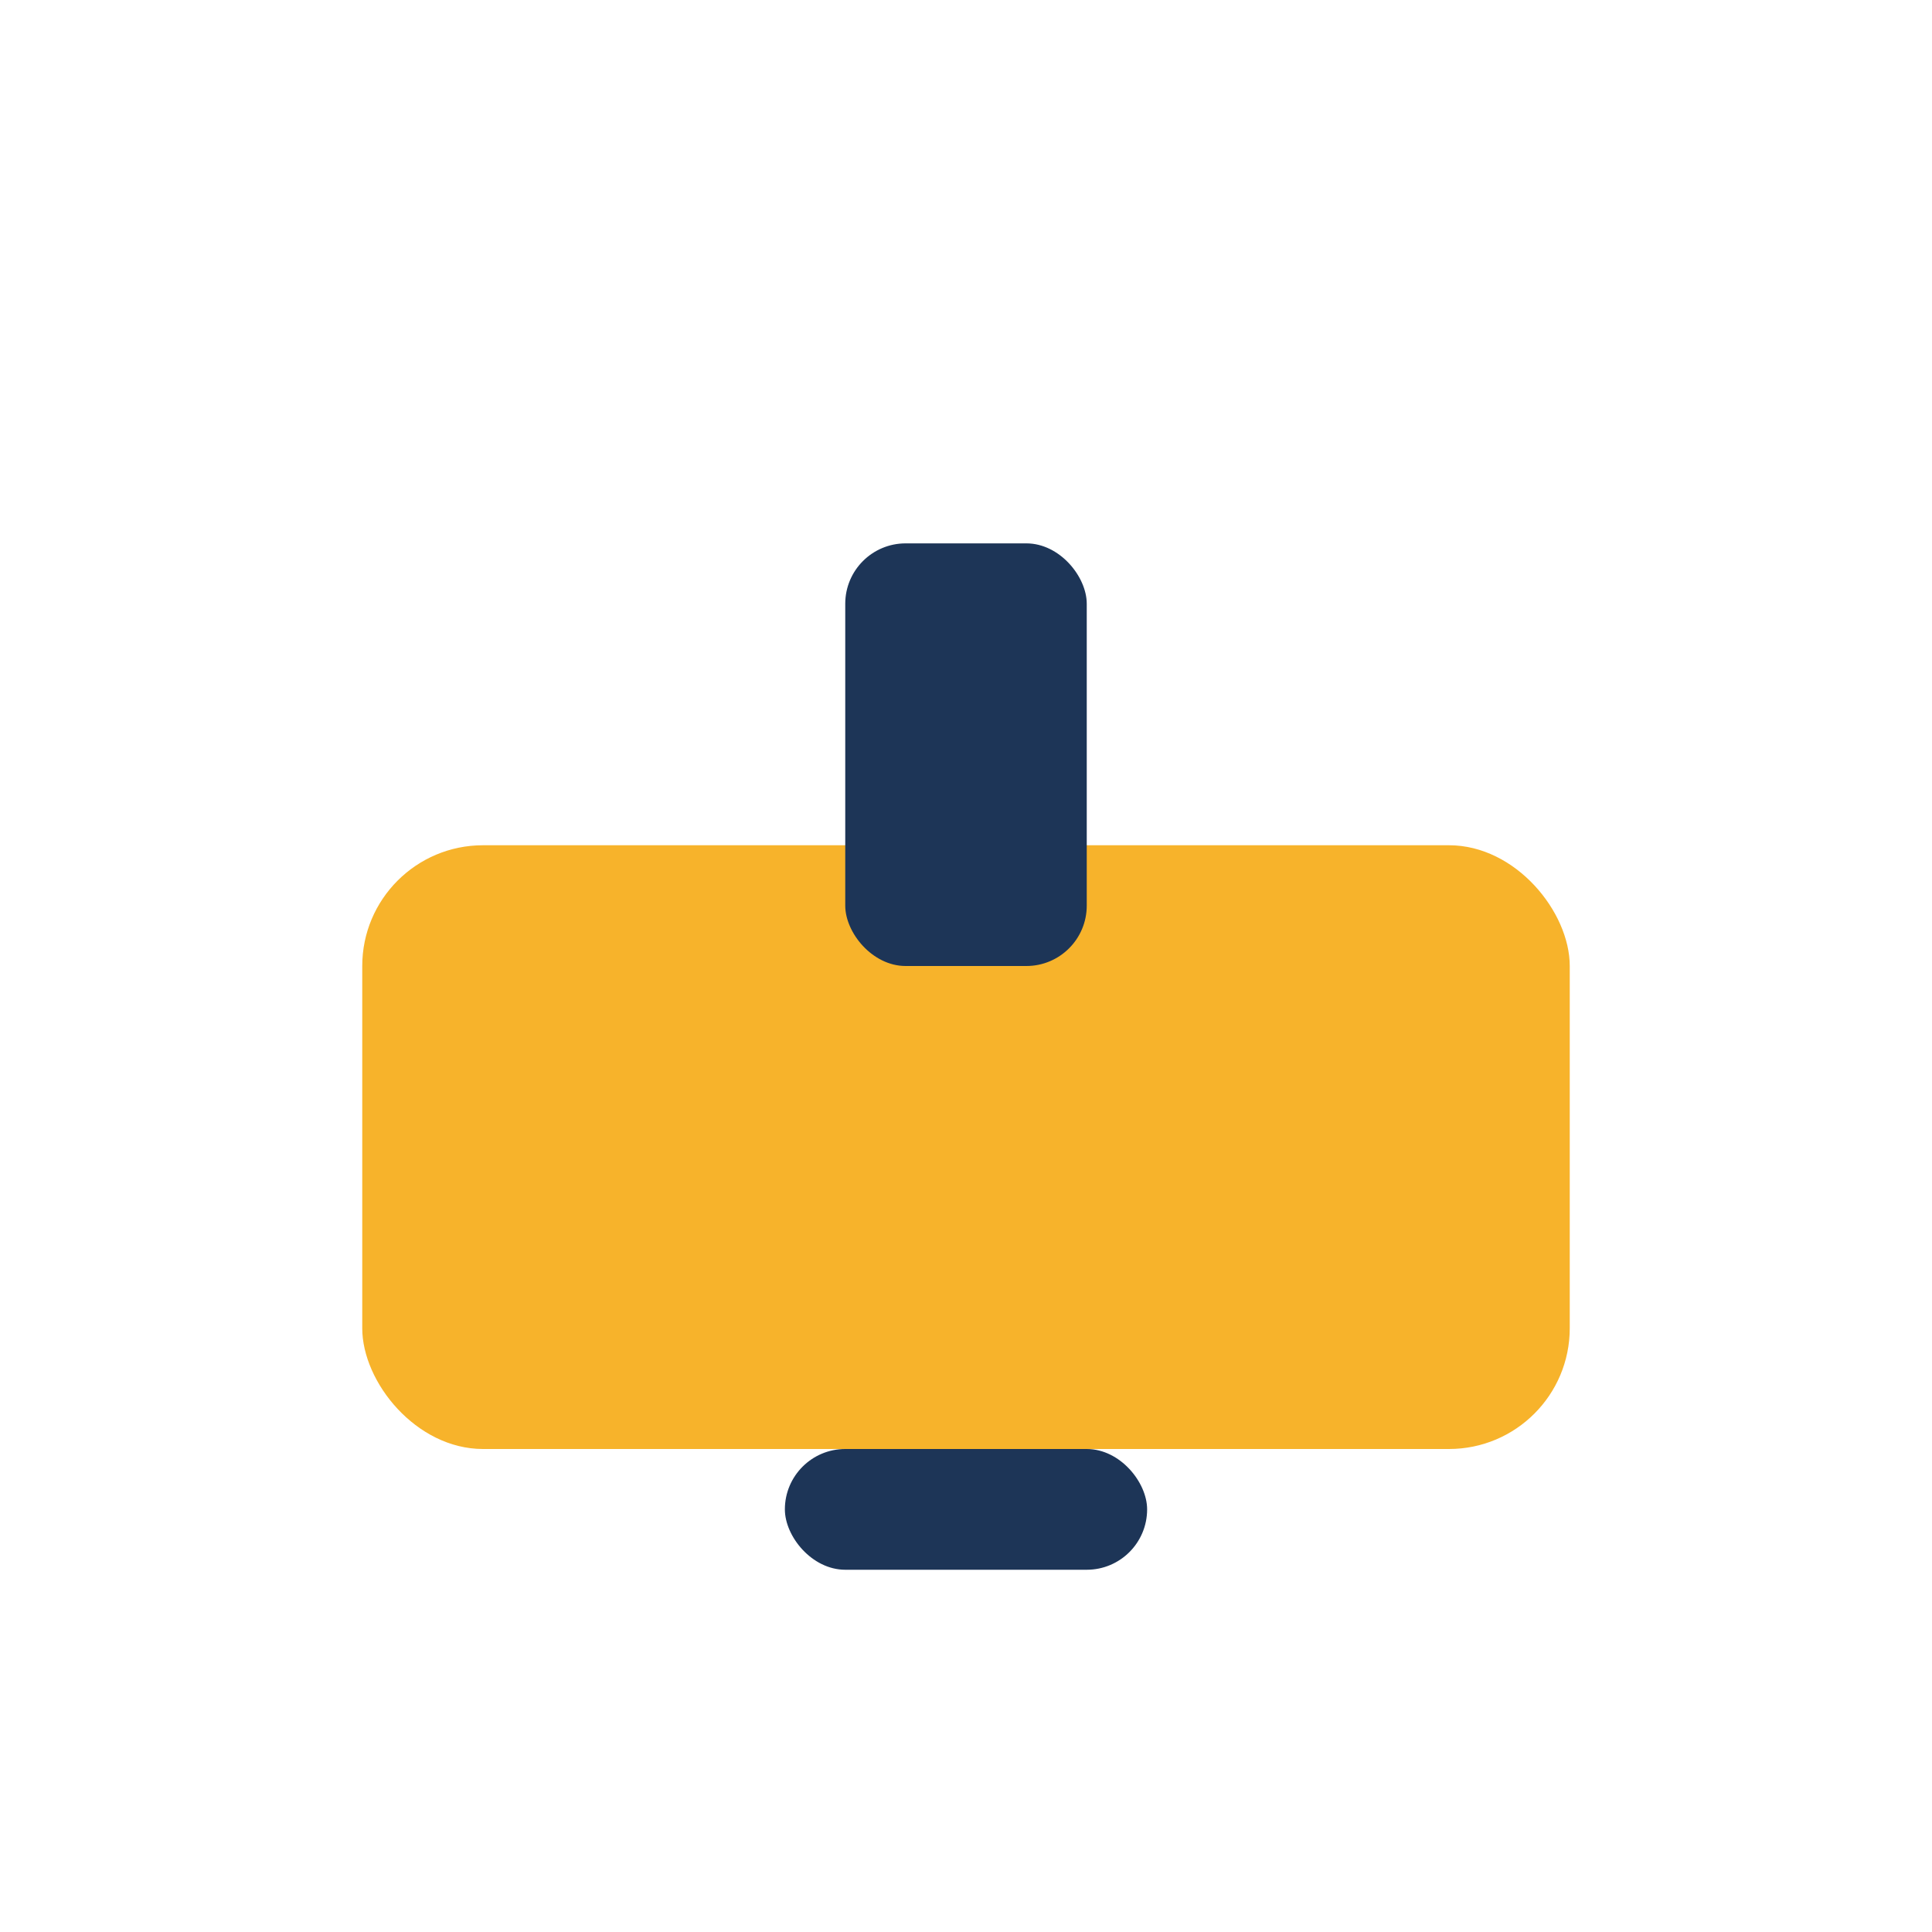
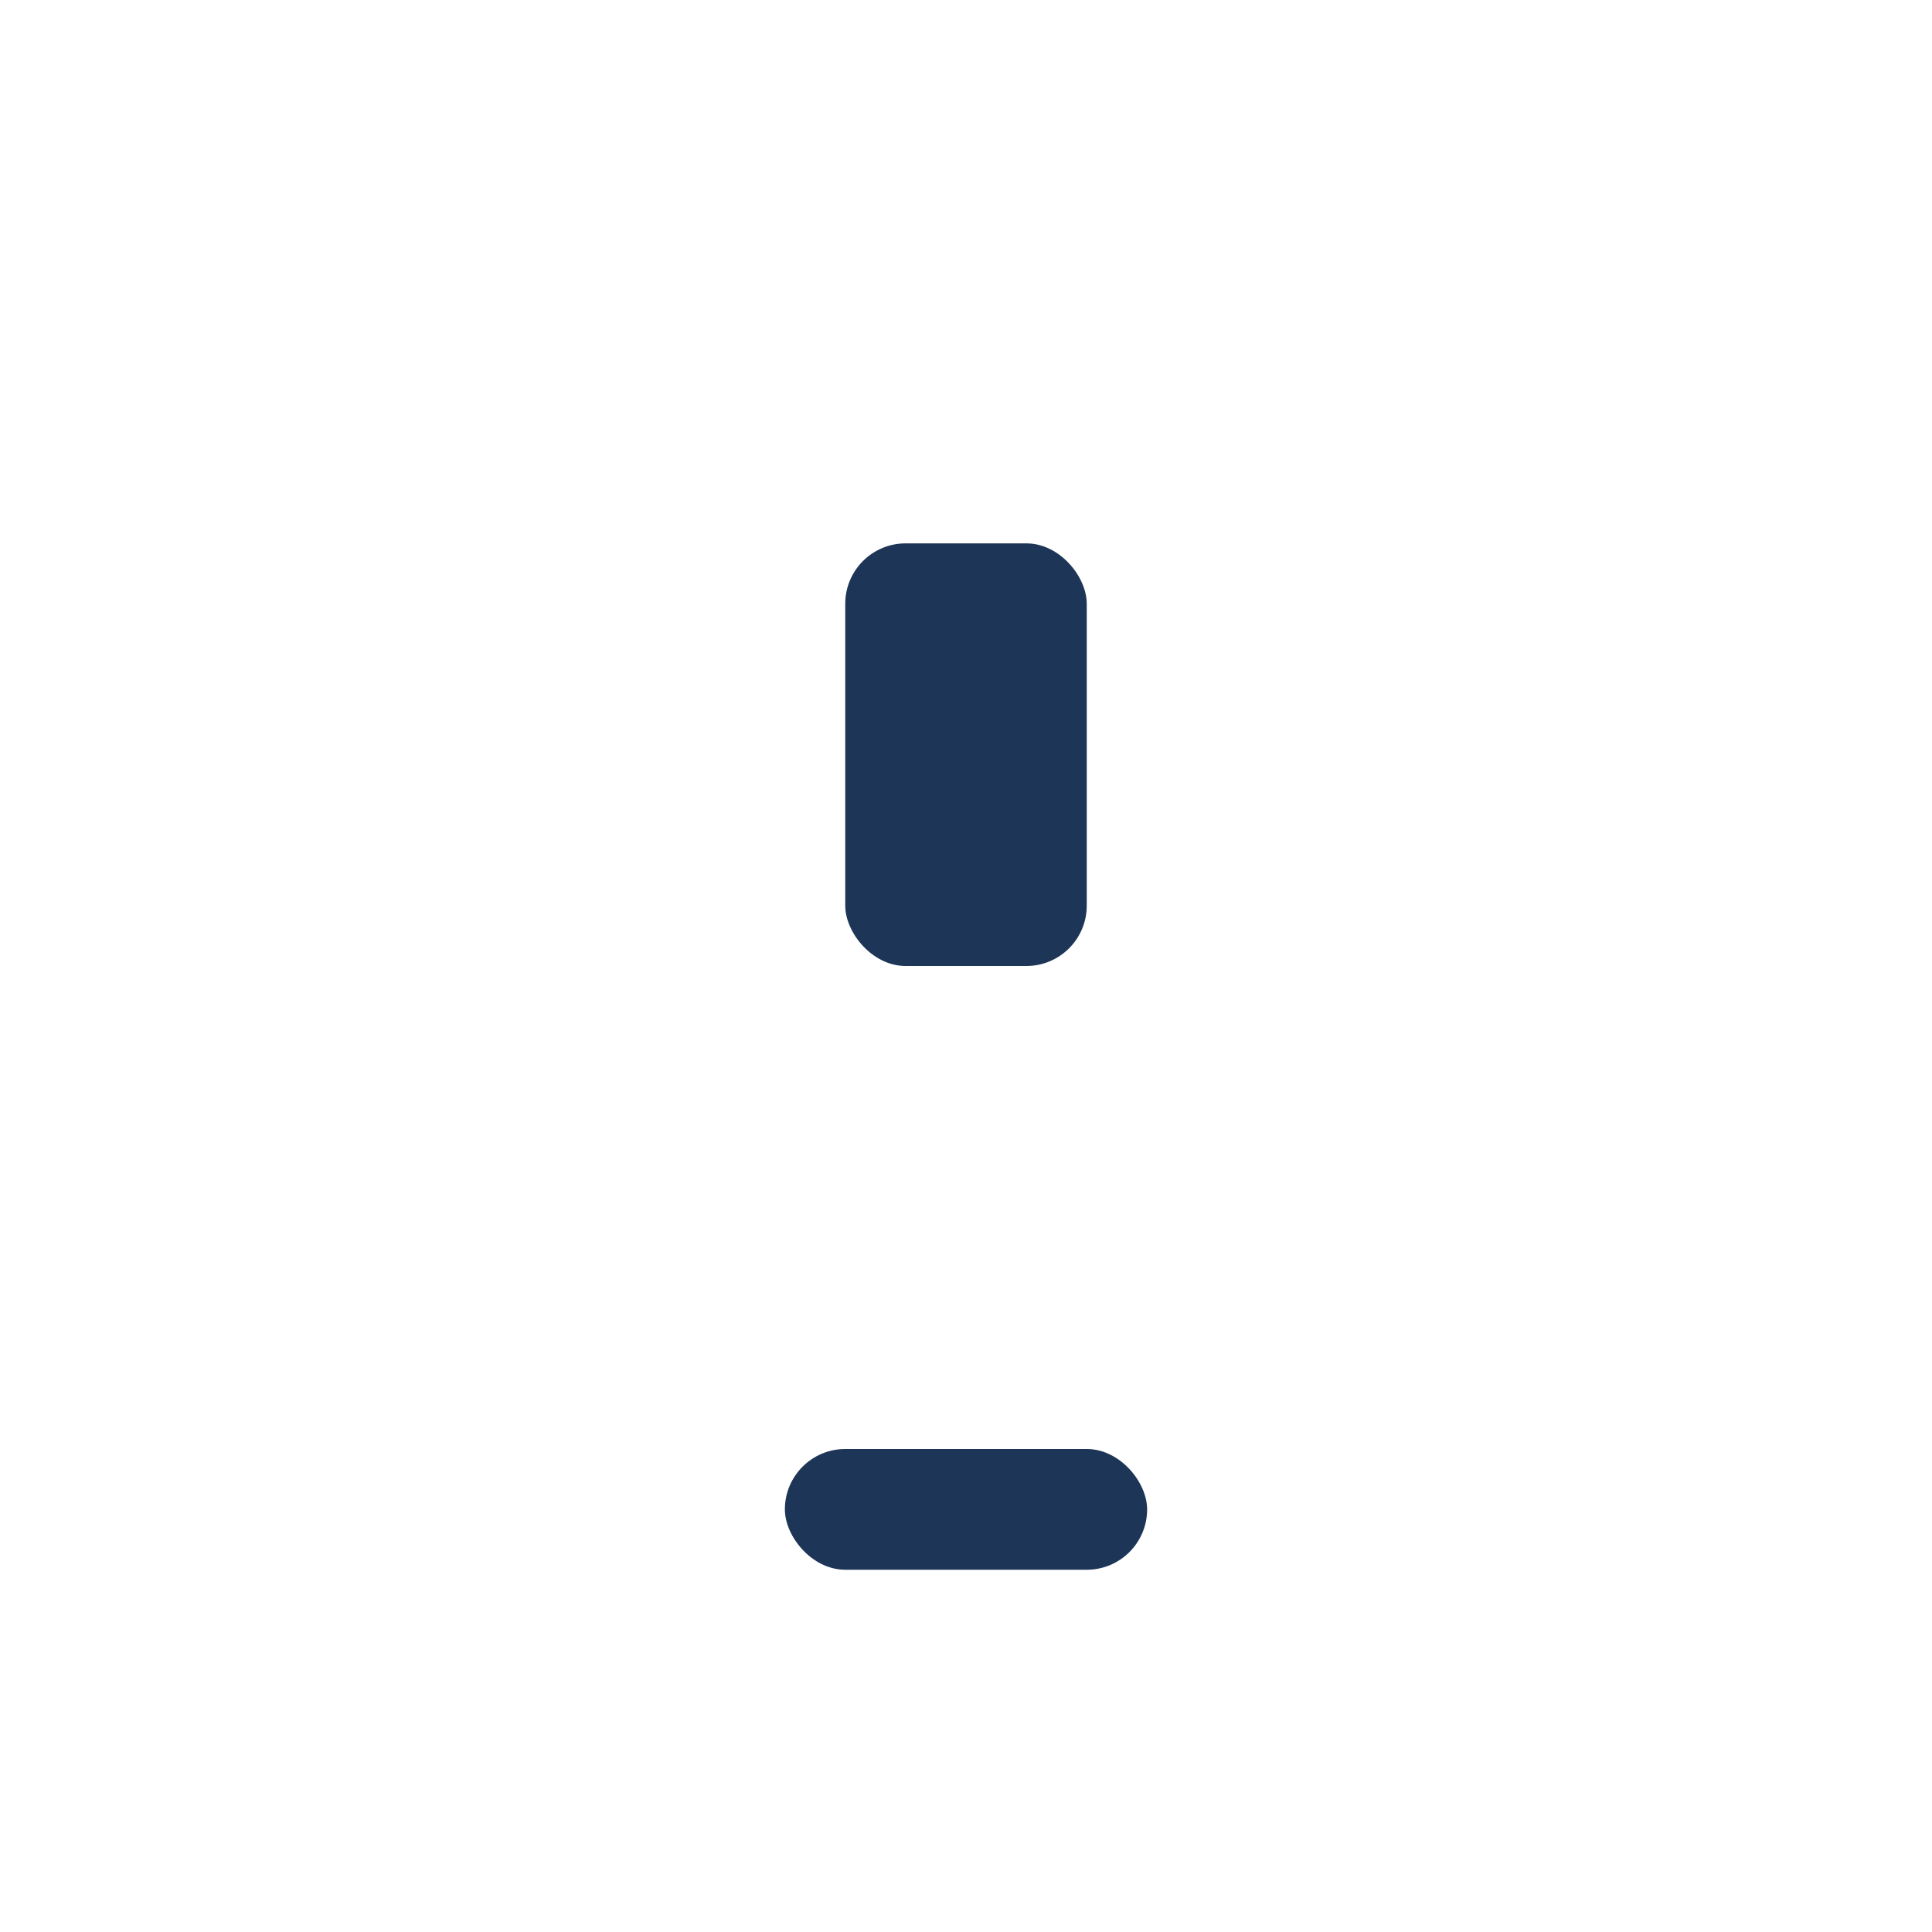
<svg xmlns="http://www.w3.org/2000/svg" width="32" height="32" viewBox="0 0 32 32">
-   <rect x="6" y="14" width="20" height="10" rx="2" fill="#F7B32B" />
  <rect x="14" y="9" width="4" height="7" rx="1" fill="#1D3557" />
  <rect x="13" y="24" width="6" height="2" rx="1" fill="#1D3557" />
</svg>